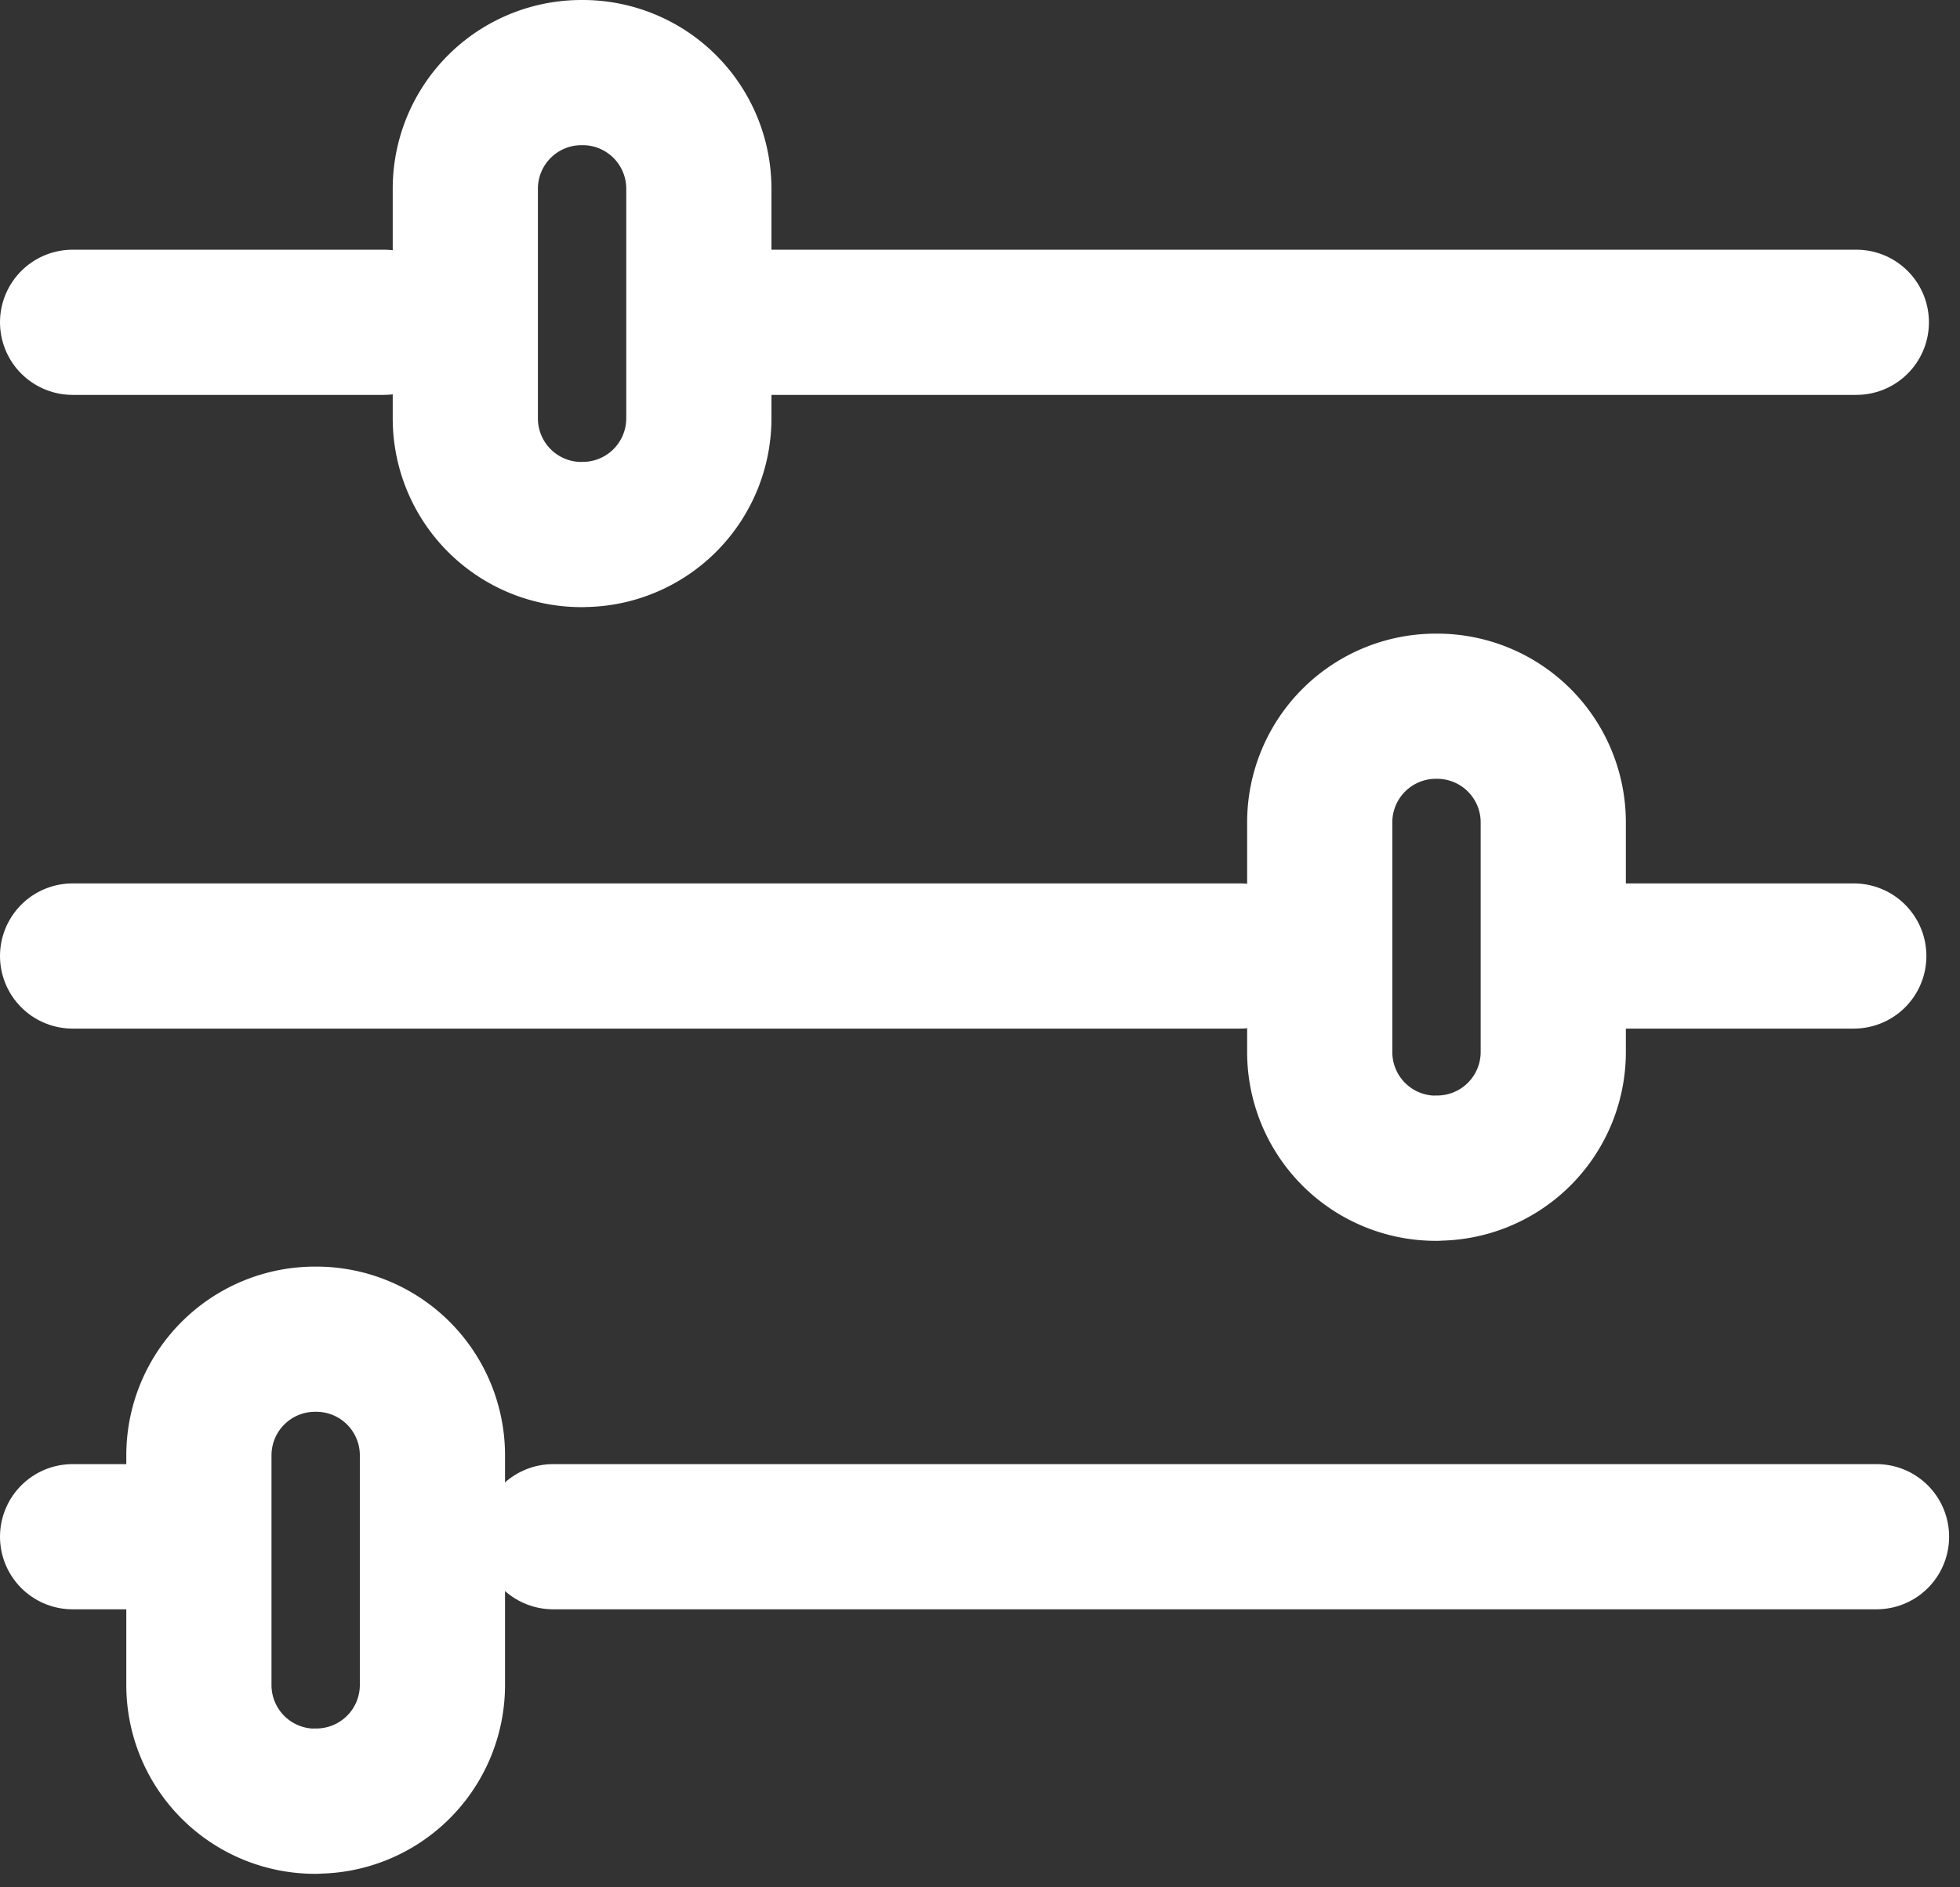
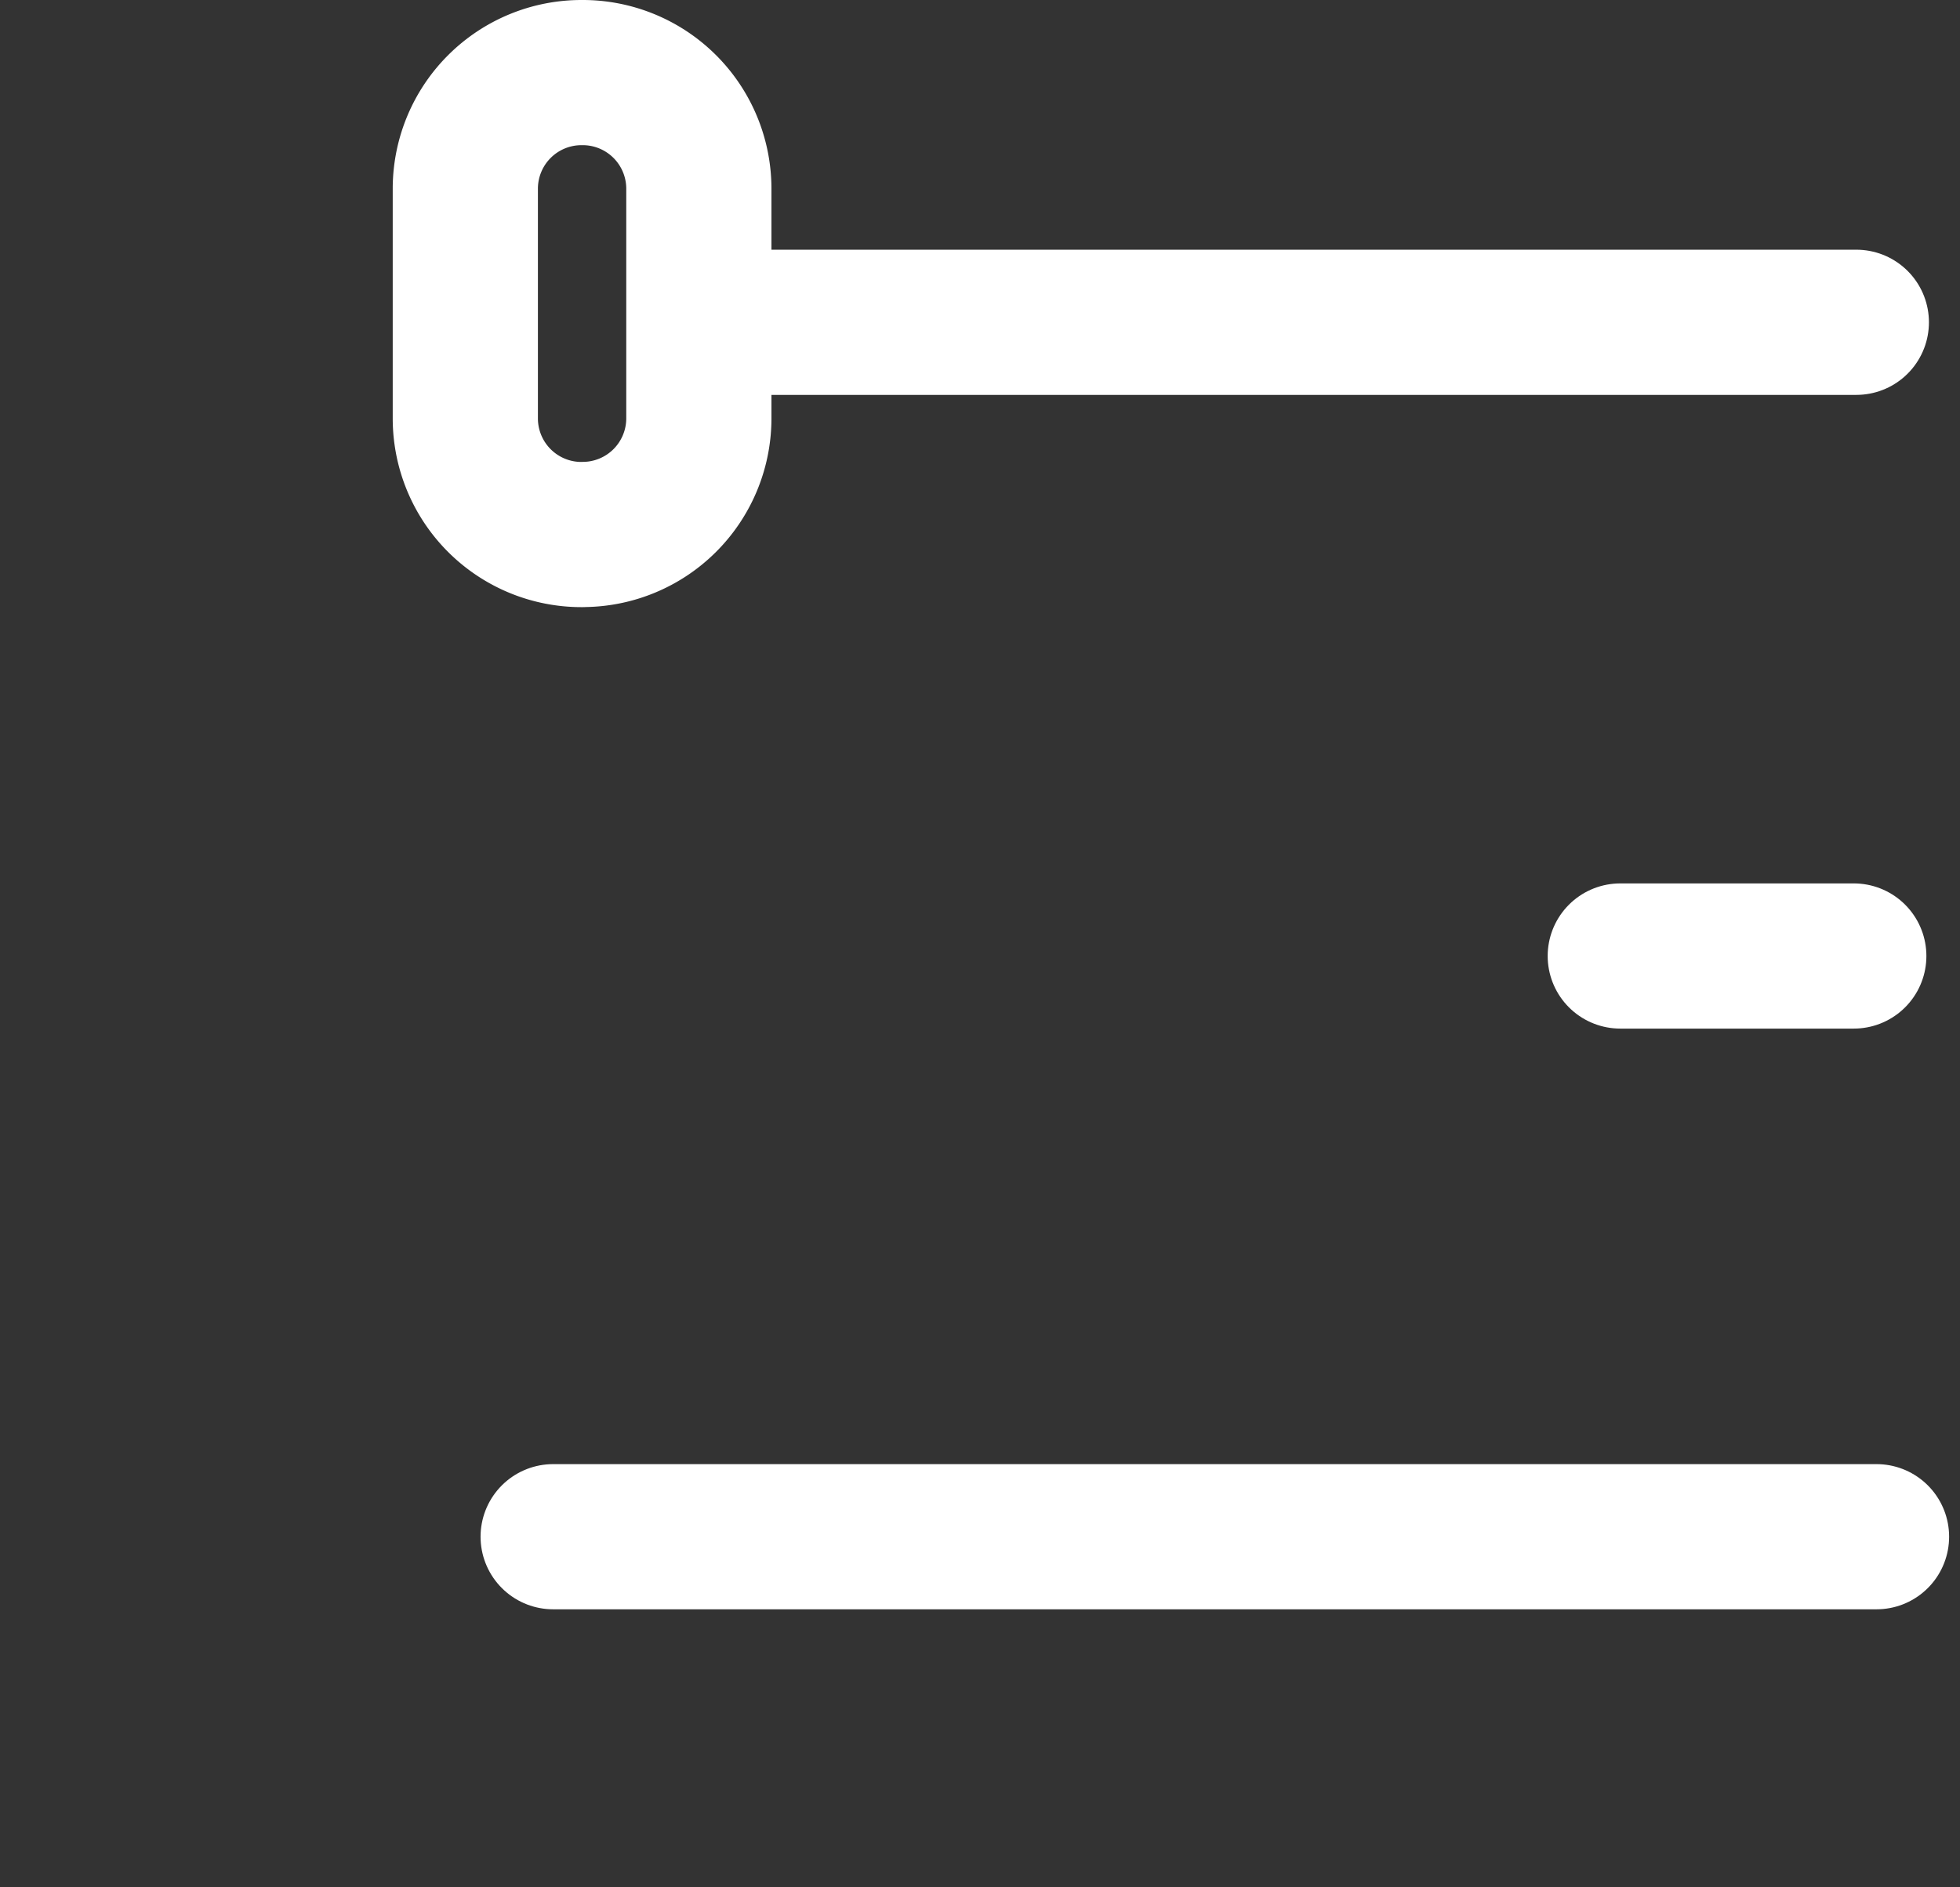
<svg xmlns="http://www.w3.org/2000/svg" width="27" height="26" viewBox="0 0 27 26">
  <rect x="0" y="0" width="27" height="26" fill="#333333" stroke="none" />
  <g>
    <g>
      <g>
        <path fill="none" stroke="#fff" stroke-linecap="round" stroke-linejoin="round" stroke-miterlimit="20" stroke-width="2" d="M25.572 4.44H10.56" />
      </g>
      <g>
-         <path fill="none" stroke="#fff" stroke-linecap="round" stroke-linejoin="round" stroke-miterlimit="20" stroke-width="2" d="M5.29 4.44H1" />
-       </g>
+         </g>
      <g>
        <path fill="none" stroke="#fff" stroke-linecap="round" stroke-linejoin="round" stroke-miterlimit="20" stroke-width="2" d="M25.537 13.17H22.32" />
      </g>
      <g>
-         <path fill="none" stroke="#fff" stroke-linecap="round" stroke-linejoin="round" stroke-miterlimit="20" stroke-width="2" d="M17.085 13.17H1" />
-       </g>
+         </g>
      <g>
        <path fill="none" stroke="#fff" stroke-linecap="round" stroke-linejoin="round" stroke-miterlimit="20" stroke-width="2" d="M25.85 21.17H7.62" />
      </g>
      <g>
-         <path fill="none" stroke="#fff" stroke-linecap="round" stroke-linejoin="round" stroke-miterlimit="20" stroke-width="2" d="M2.072 21.17H1" />
-       </g>
+         </g>
      <g>
        <path fill="none" stroke="#fff" stroke-linecap="round" stroke-linejoin="round" stroke-miterlimit="20" stroke-width="2" d="M8.018 7.364v0A1.6 1.6 0 0 1 6.41 5.773V2.59A1.6 1.6 0 0 1 8.018 1a1.6 1.6 0 0 1 1.609 1.59v3.183a1.6 1.6 0 0 1-1.609 1.59z" />
      </g>
      <g>
-         <path fill="none" stroke="#fff" stroke-linecap="round" stroke-linejoin="round" stroke-miterlimit="20" stroke-width="2" d="M19.788 16.094v0a1.6 1.6 0 0 1-1.608-1.591V11.32a1.6 1.6 0 0 1 1.608-1.591 1.6 1.6 0 0 1 1.609 1.59v3.183a1.6 1.6 0 0 1-1.609 1.59z" />
-       </g>
+         </g>
      <g>
-         <path fill="none" stroke="#fff" stroke-linecap="round" stroke-linejoin="round" stroke-miterlimit="20" stroke-width="2" d="M4.348 24.814v0a1.6 1.6 0 0 1-1.608-1.591V20.04a1.6 1.6 0 0 1 1.608-1.591 1.6 1.6 0 0 1 1.609 1.59v3.183a1.6 1.6 0 0 1-1.609 1.59z" />
-       </g>
+         </g>
    </g>
  </g>
</svg>